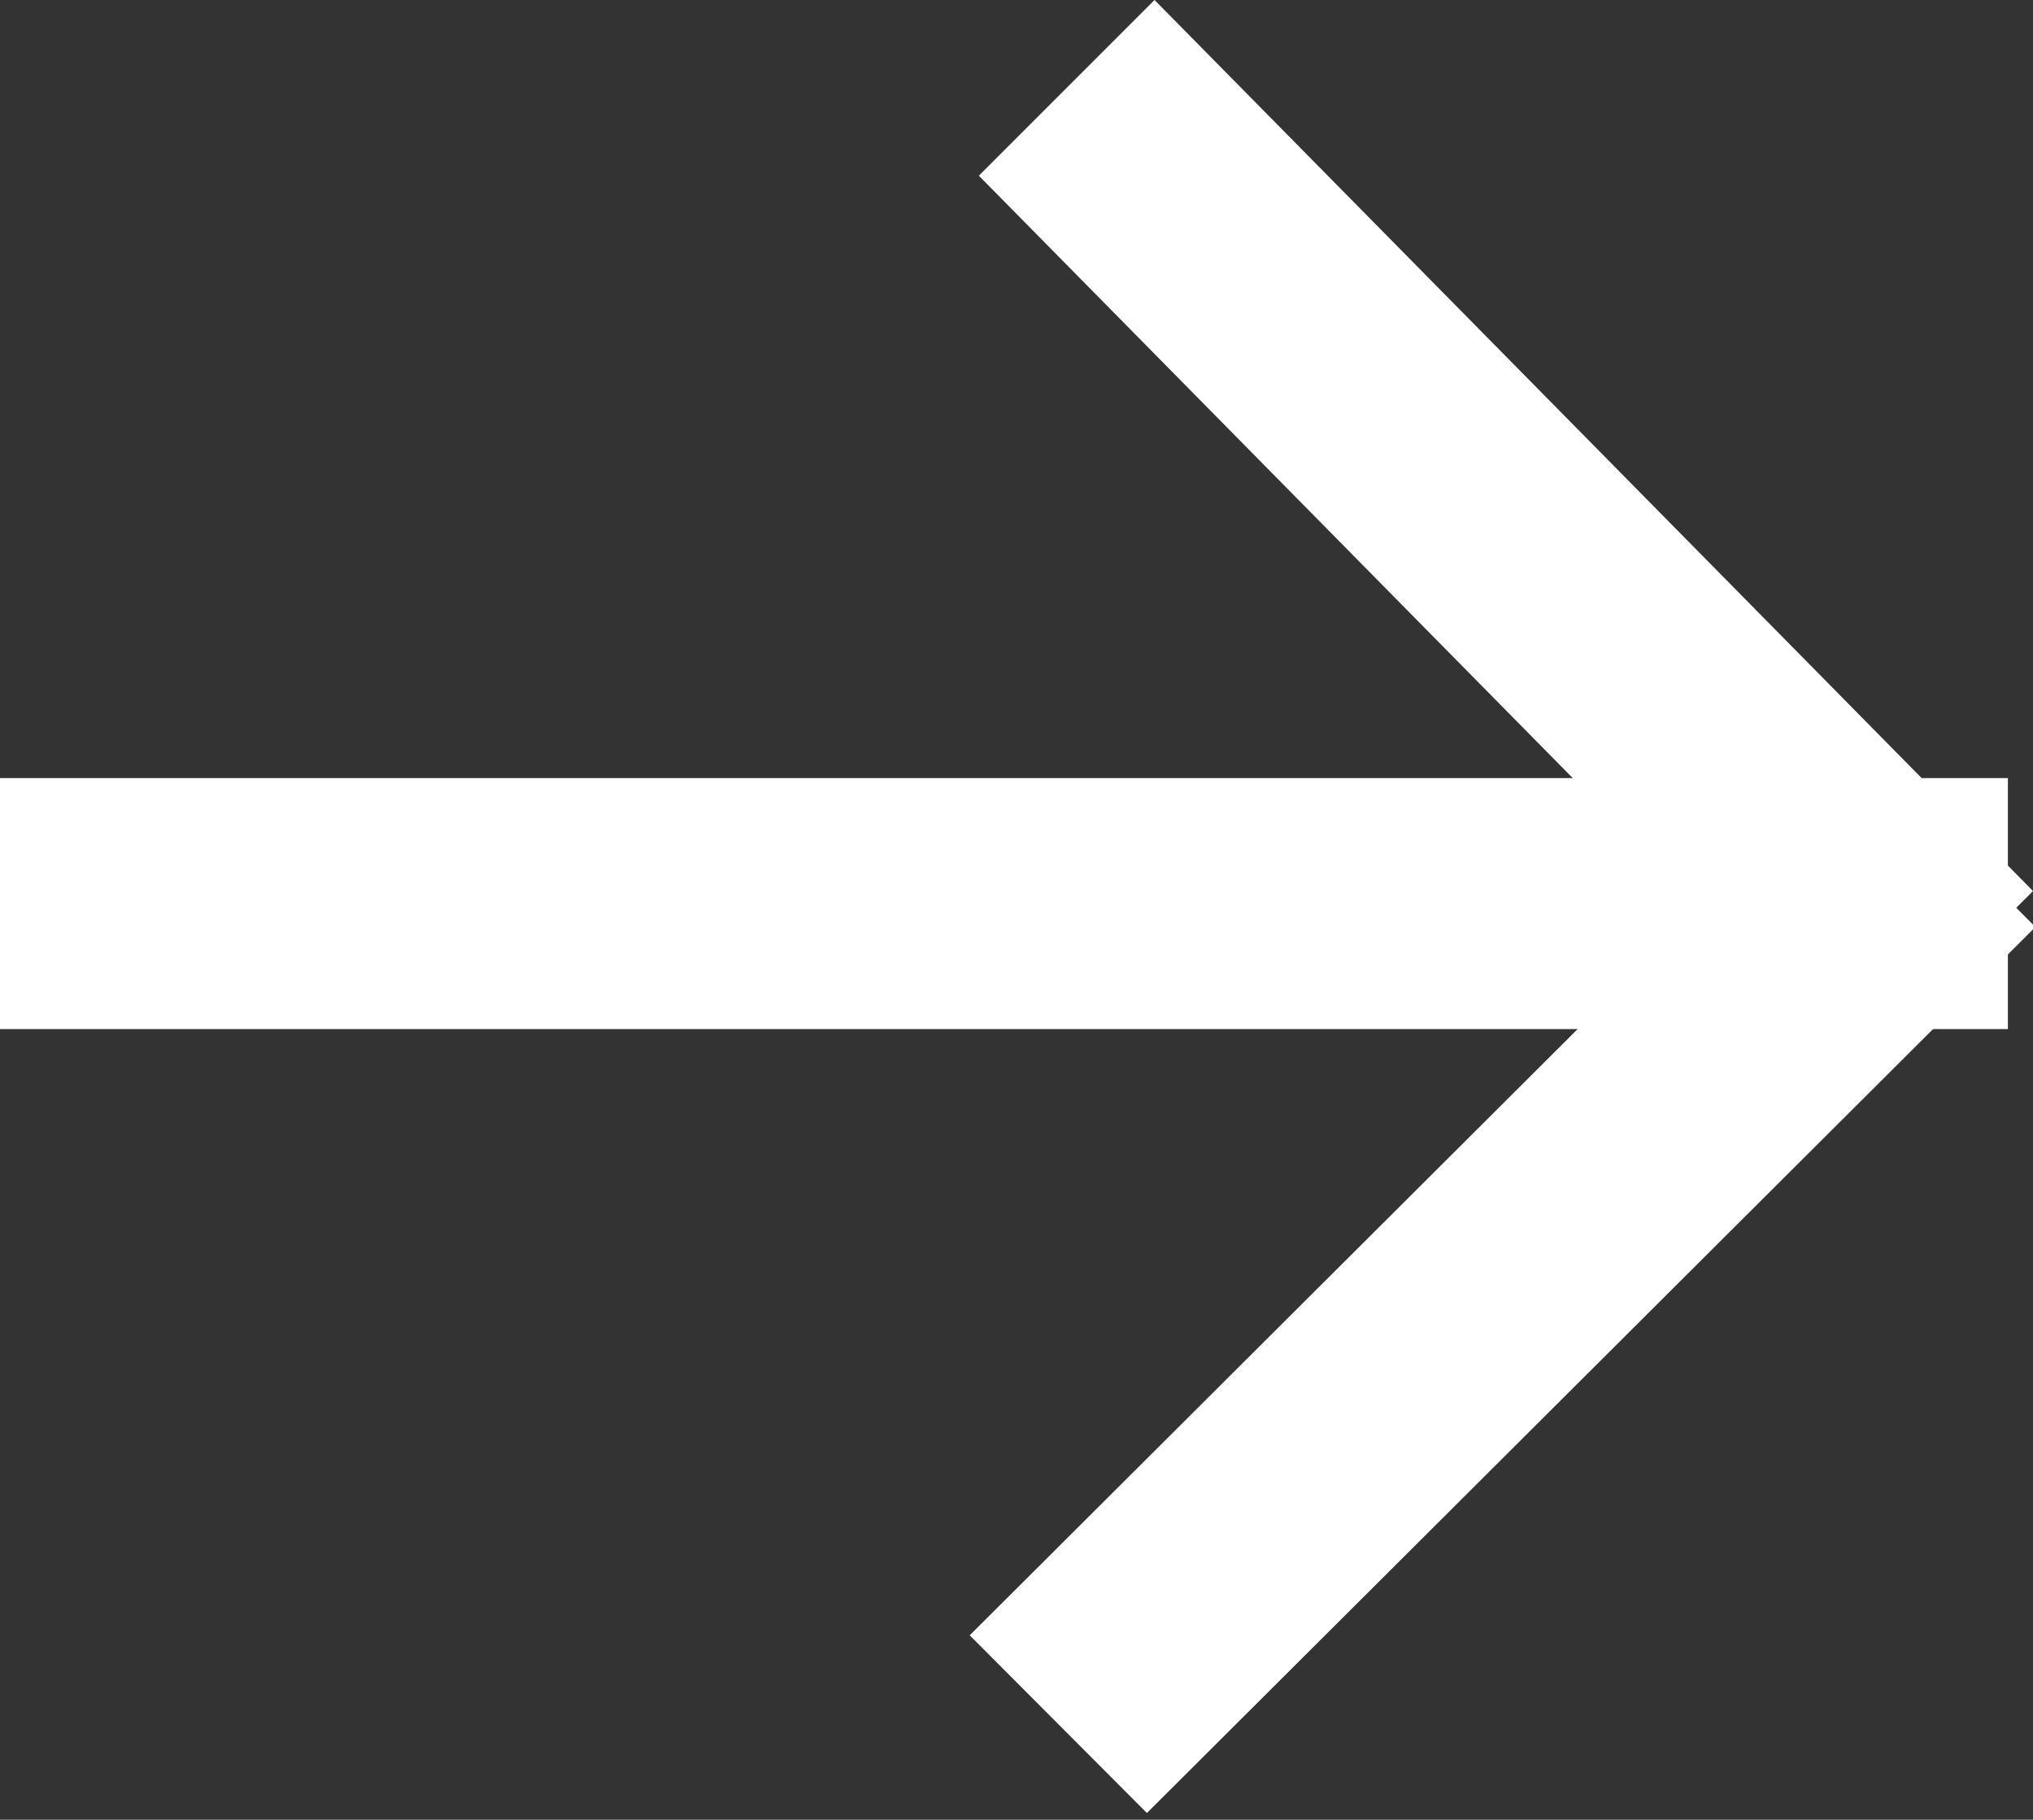
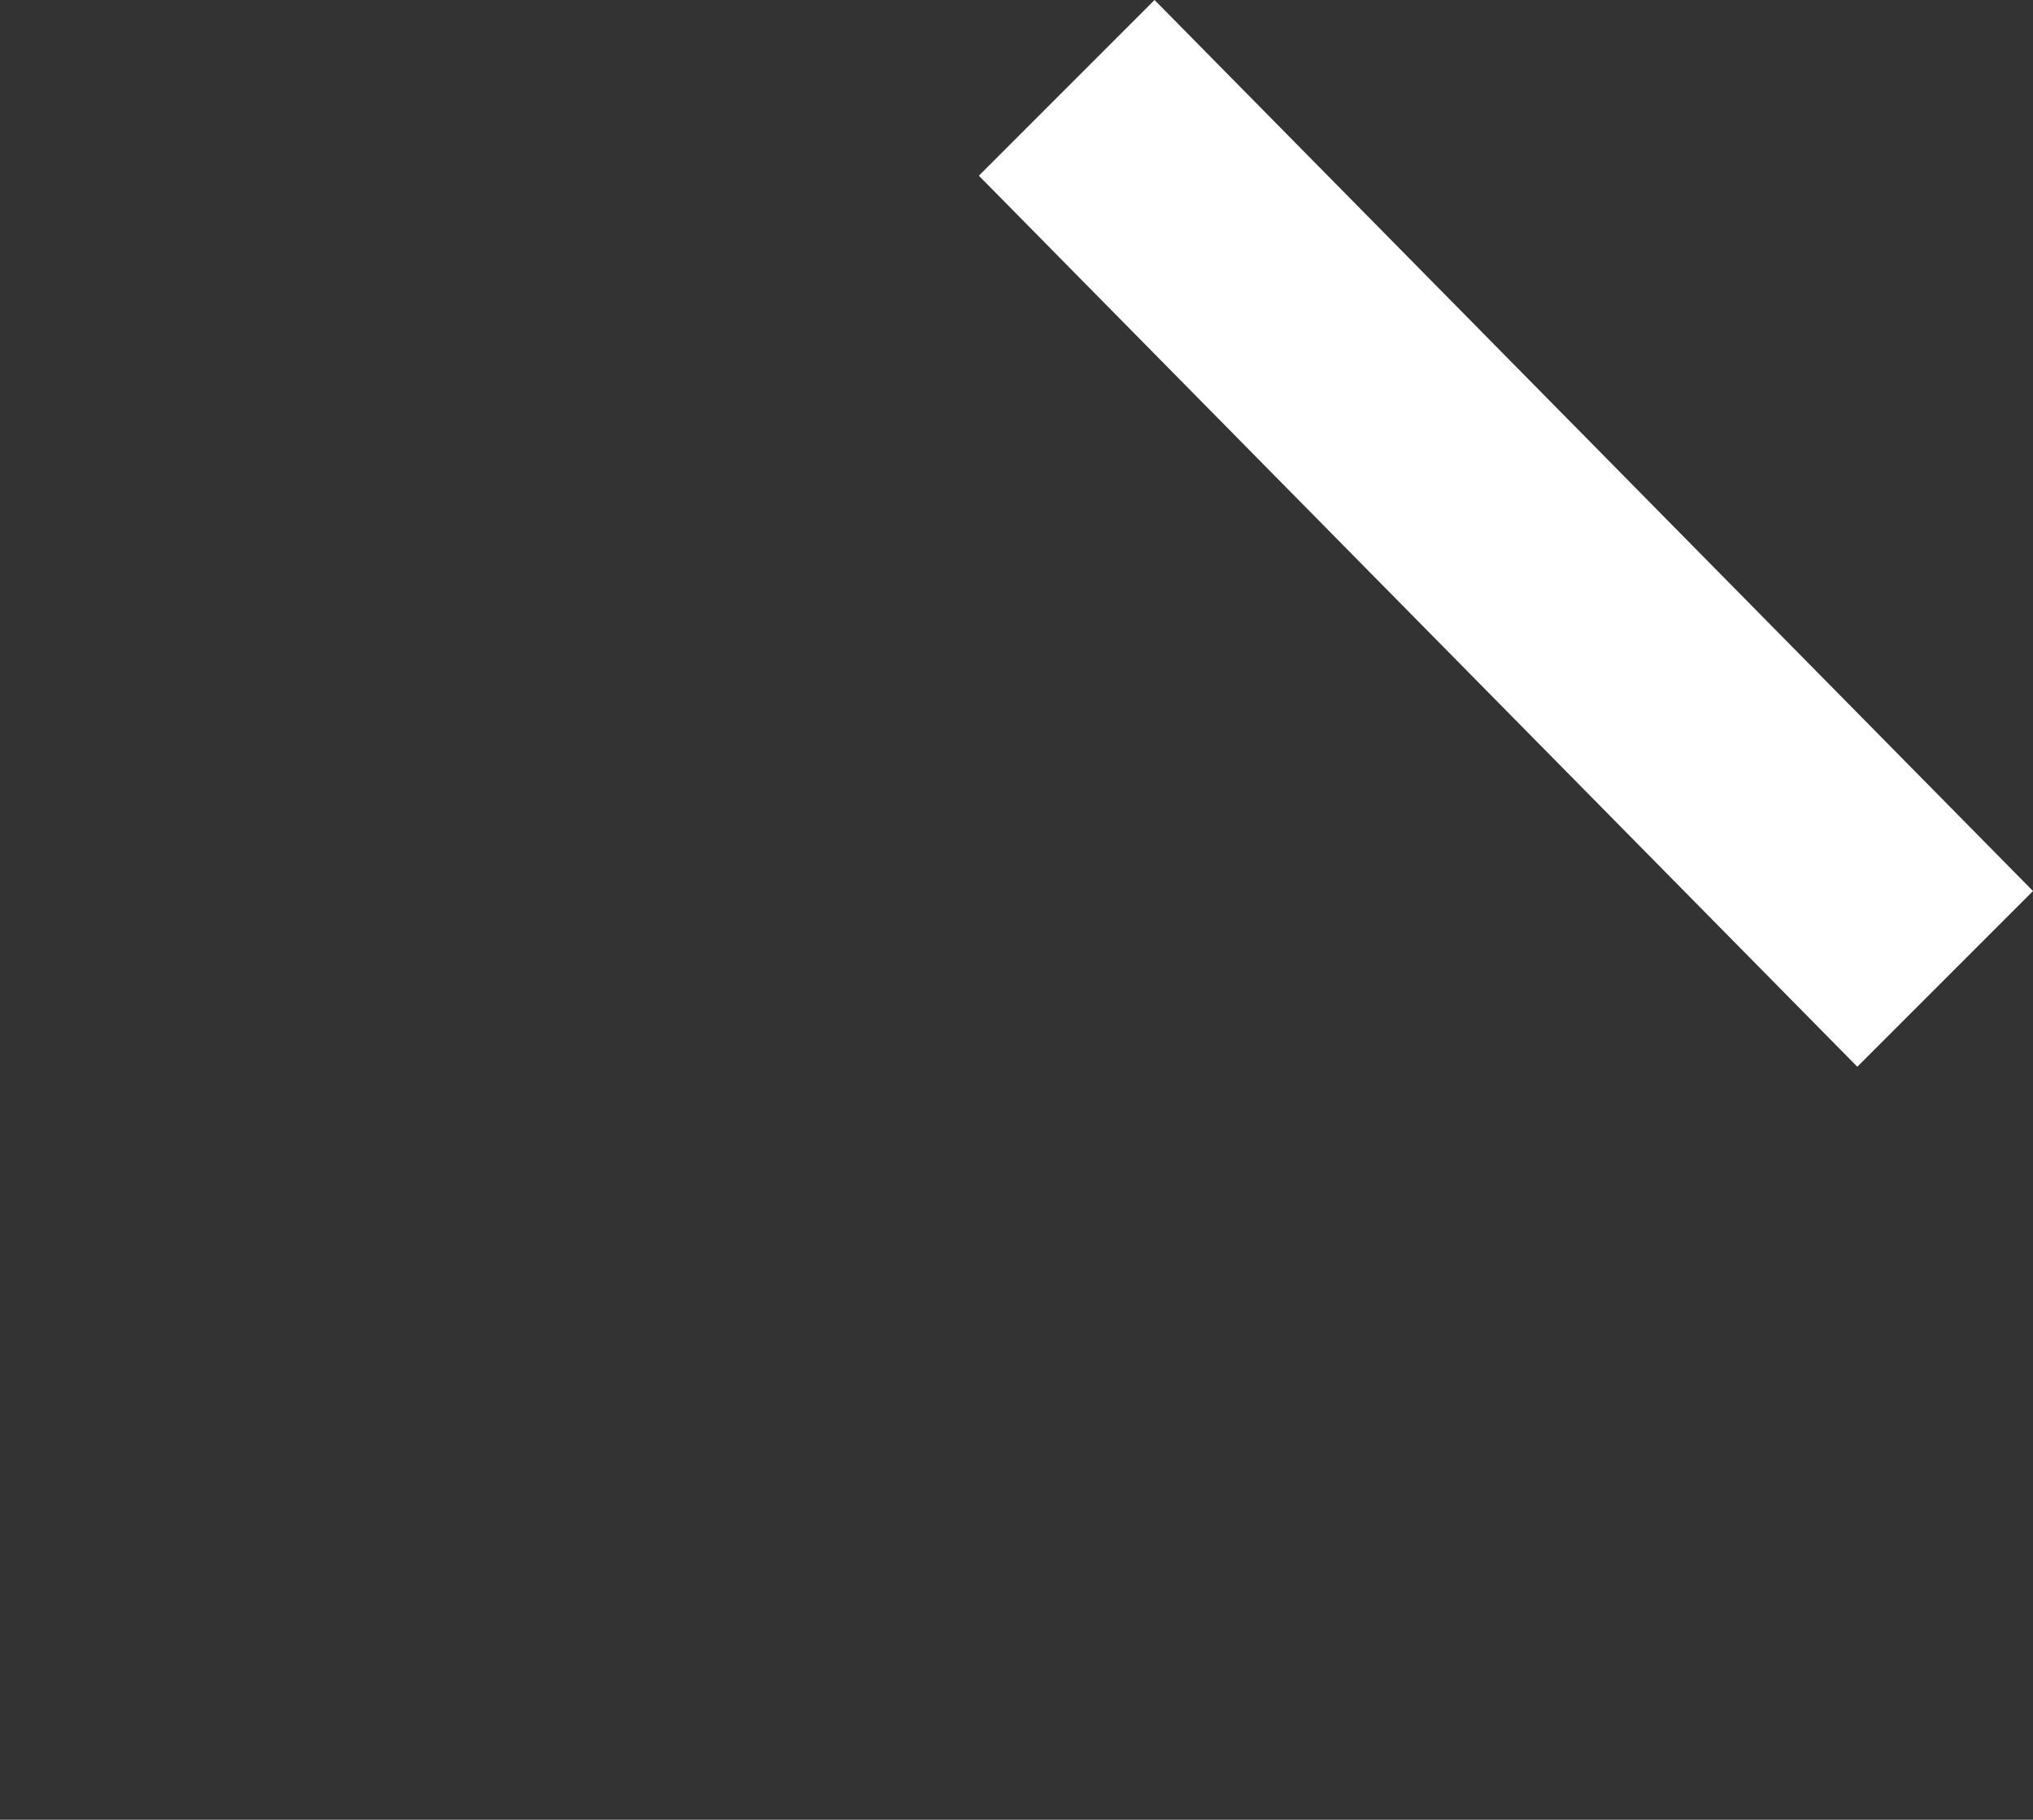
<svg xmlns="http://www.w3.org/2000/svg" version="1.1" id="レイヤー_1" x="0px" y="0px" viewBox="0 0 16.2 14.5" style="enable-background:new 0 0 16.2 14.5;" xml:space="preserve">
  <rect x="0" y="0" width="16.2" height="14.5" fill="#333333" stroke="none" />
  <style type="text/css">
	.st0{fill-rule:evenodd;clip-rule:evenodd;fill:#FFFFFF;}
</style>
-   <rect y="6.2" class="st0" width="16" height="2" />
  <polygon class="st0" points="16.2,7.1 14.8,8.5 7.8,1.4 9.2,0 " />
-   <rect x="7" y="9.2" transform="matrix(0.708 -0.706 0.706 0.708 -3.724 11.459)" class="st0" width="10" height="2" />
</svg>